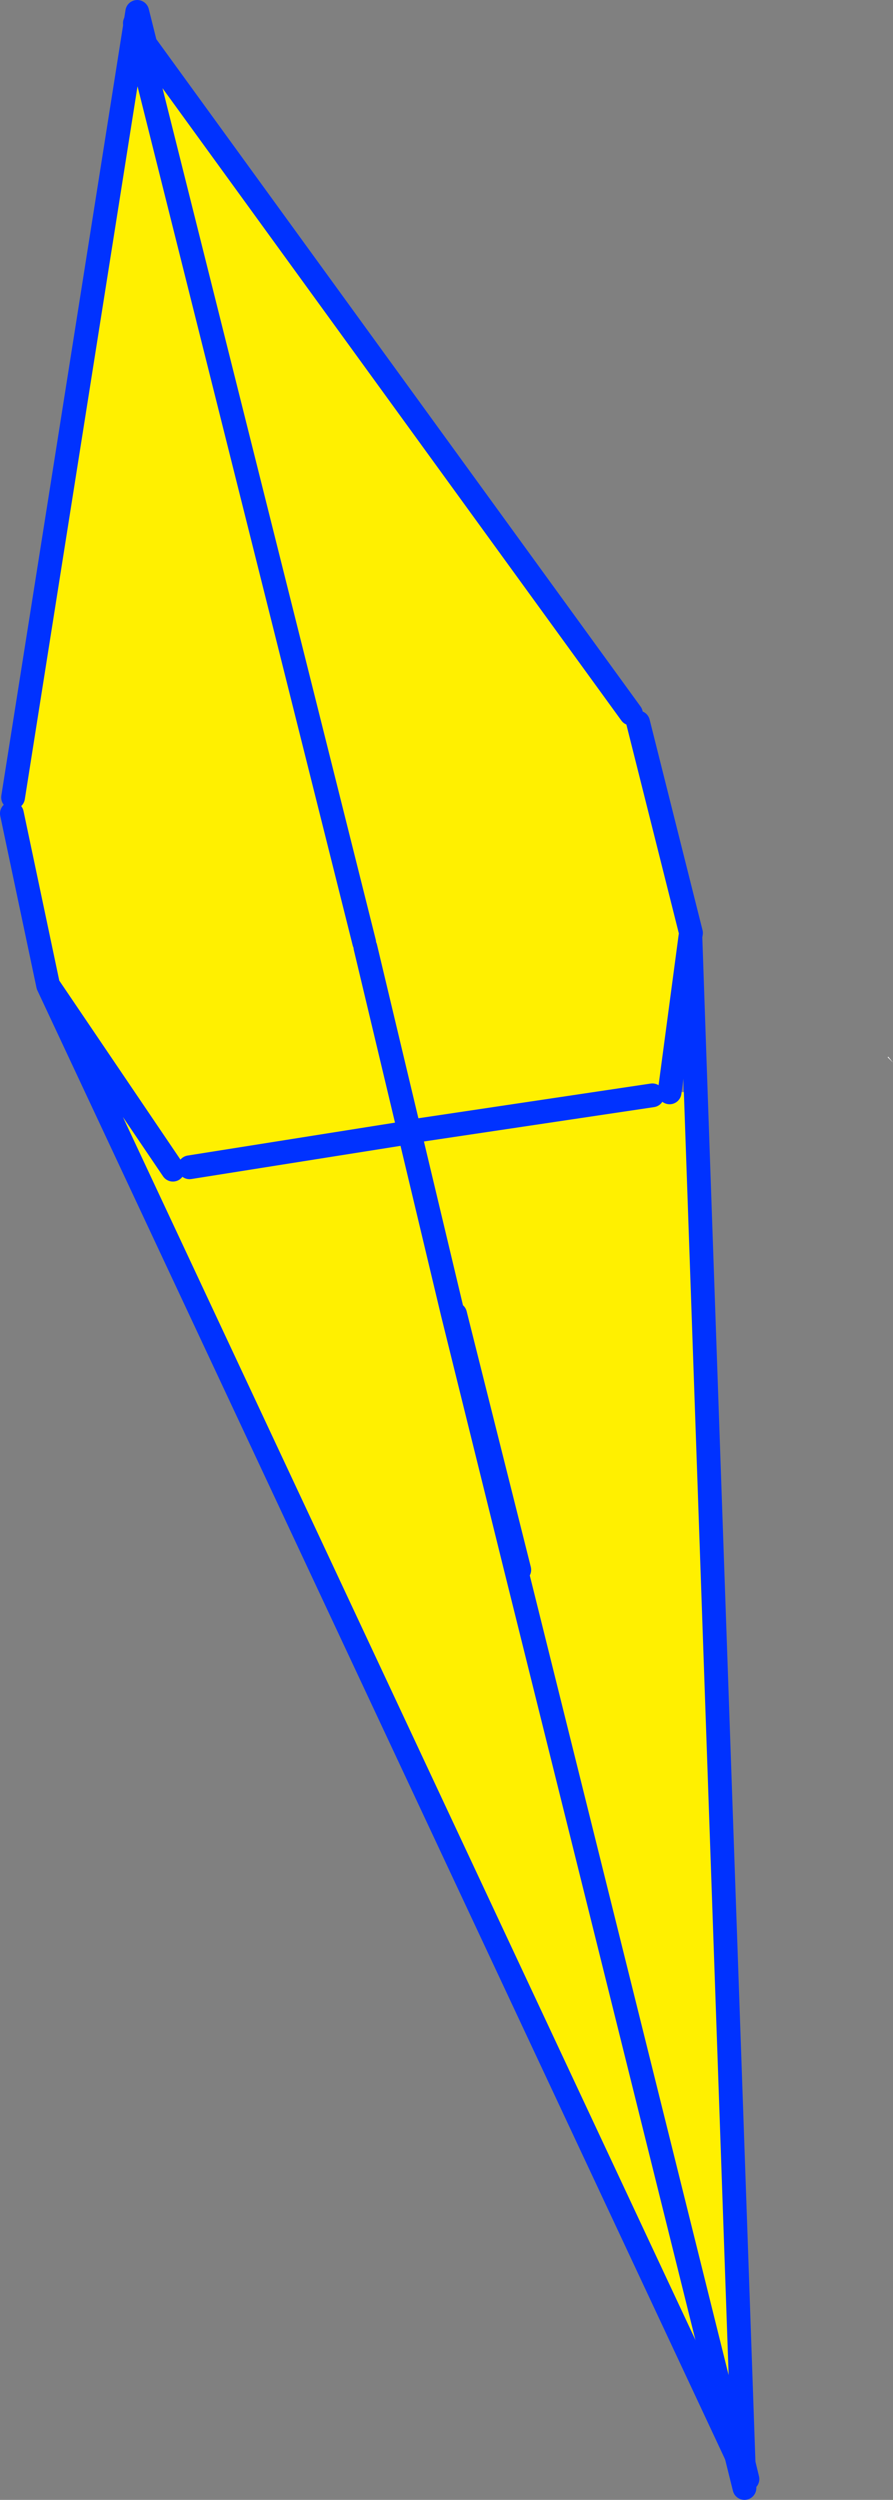
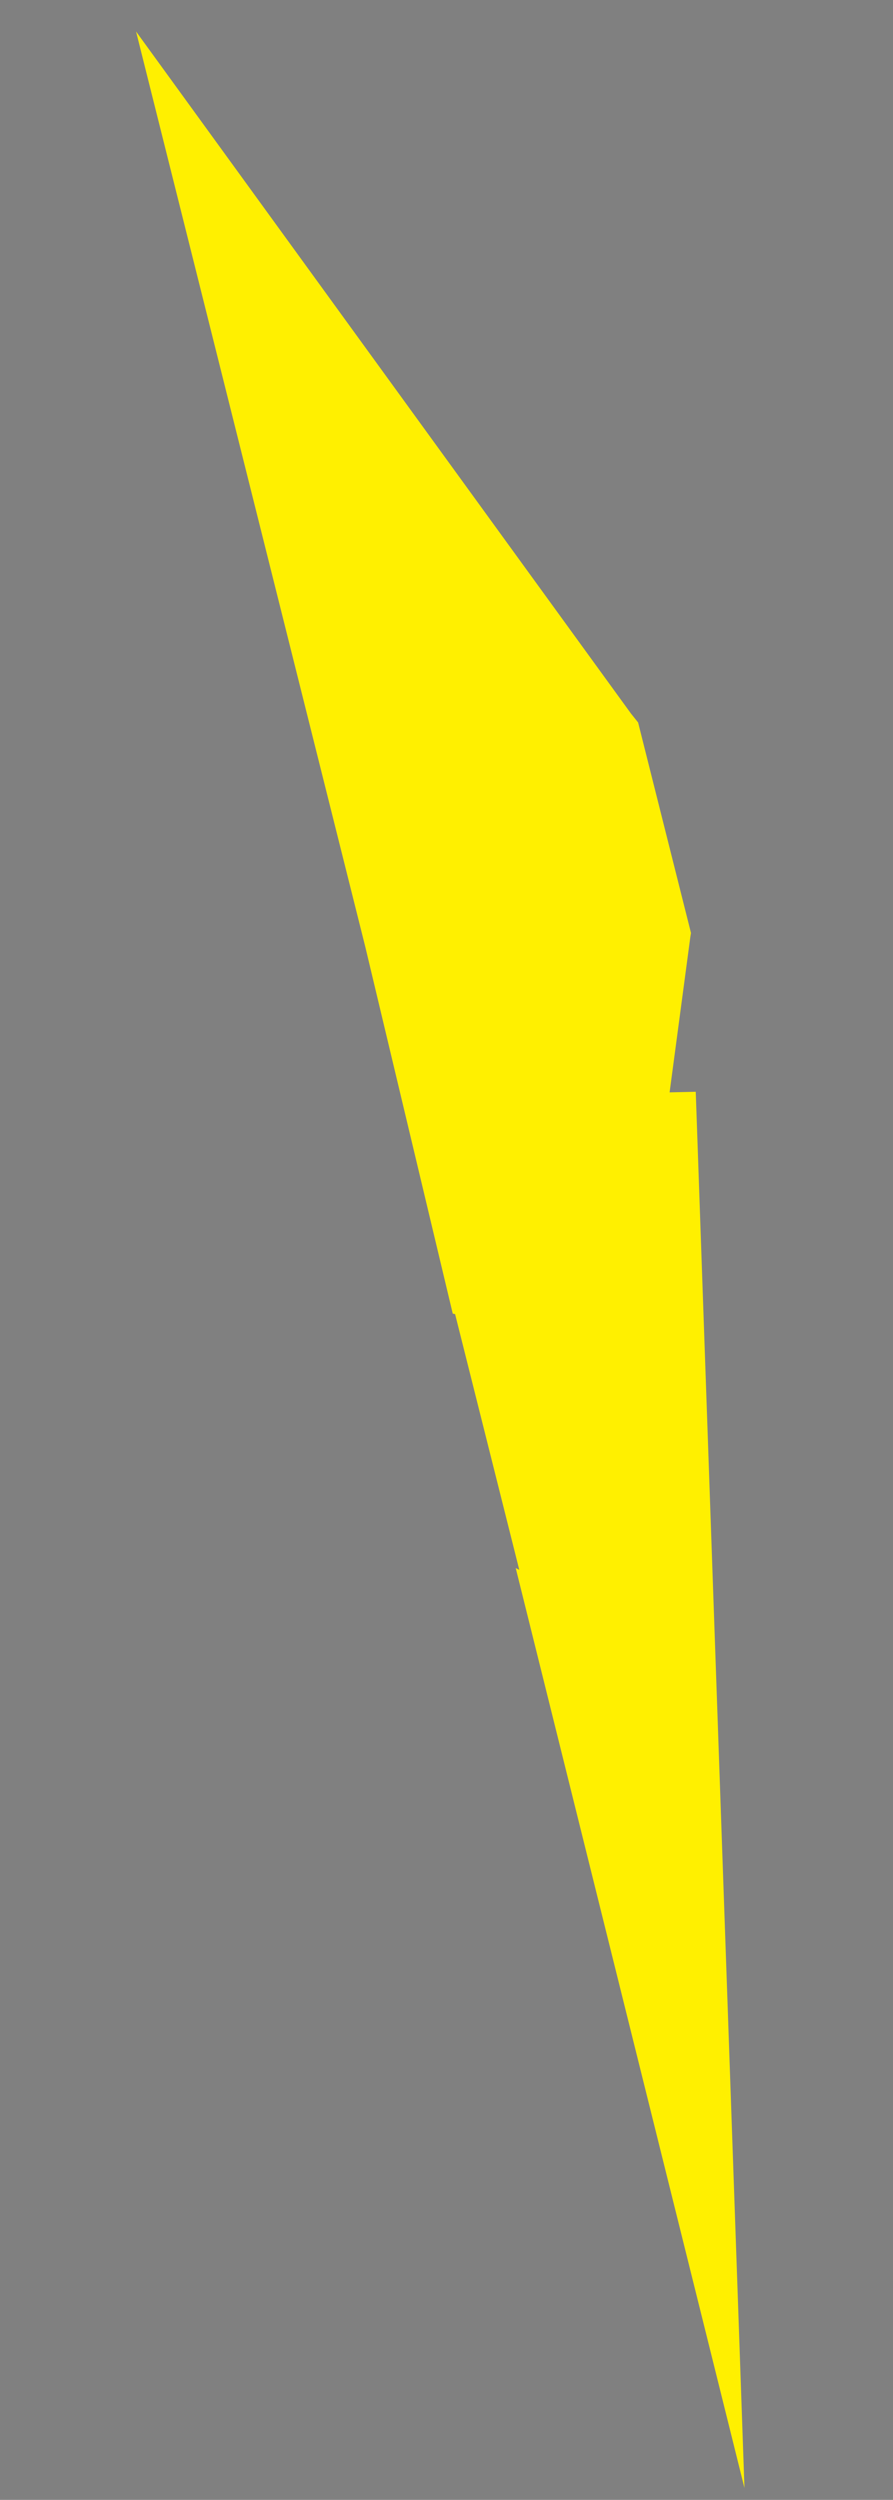
<svg xmlns="http://www.w3.org/2000/svg" height="210.2px" width="75.15px">
  <rect width="100%" height="100%" fill="#808080" stroke="none" />
  <g transform="matrix(1.0, 0.0, 0.0, 1.0, -318.0, -151.7)">
-     <path d="M329.5 152.55 L329.45 152.4 329.55 152.55 329.5 152.55 M393.15 241.05 L392.7 240.6 392.75 240.55 393.15 241.05" fill="#ffffff" fill-rule="evenodd" stroke="none" />
-     <path d="M353.55 246.75 L353.55 247.25 380.9 360.15 322.05 234.55 319.0 220.1 319.1 218.75 329.55 152.7 342.55 204.75 353.55 246.75 353.5 246.75 333.95 249.85 353.5 246.75 353.55 246.75 M322.05 234.55 L332.55 250.05 322.05 234.55" fill="#fff000" fill-rule="evenodd" stroke="none" />
-     <path d="M353.55 247.25 L380.9 360.15 322.05 234.55 319.0 220.1 M319.1 218.75 L329.55 152.7 342.55 204.75 353.55 246.75 353.5 246.75 333.95 249.85 M332.55 250.05 L322.05 234.55" fill="none" stroke="#0032ff" stroke-linecap="round" stroke-linejoin="round" stroke-width="2.0" />
    <path d="M374.35 243.55 L376.55 243.5 380.65 360.9 361.4 283.55 361.7 283.7 356.3 262.2 356.1 262.15 348.75 231.35 348.65 230.95 329.45 154.35 371.1 211.7 371.7 212.45 376.15 230.15 376.1 230.45 374.35 243.55 M352.8 246.8 L372.9 243.8 352.8 246.8" fill="#fff000" fill-rule="evenodd" stroke="none" />
-     <path d="M329.45 154.35 L329.35 153.65 M376.55 243.5 L376.1 230.45 374.35 243.55 M371.7 212.45 L376.15 230.15 376.1 230.45 M348.75 231.35 L356.1 262.15 356.3 262.2 361.7 283.7 361.4 283.55 380.65 360.9 376.55 243.5 M361.4 283.55 L356.1 262.15 M372.9 243.8 L352.8 246.8 M371.1 211.7 L329.45 154.35 348.65 230.95" fill="none" stroke="#0032ff" stroke-linecap="round" stroke-linejoin="round" stroke-width="2.0" />
  </g>
</svg>